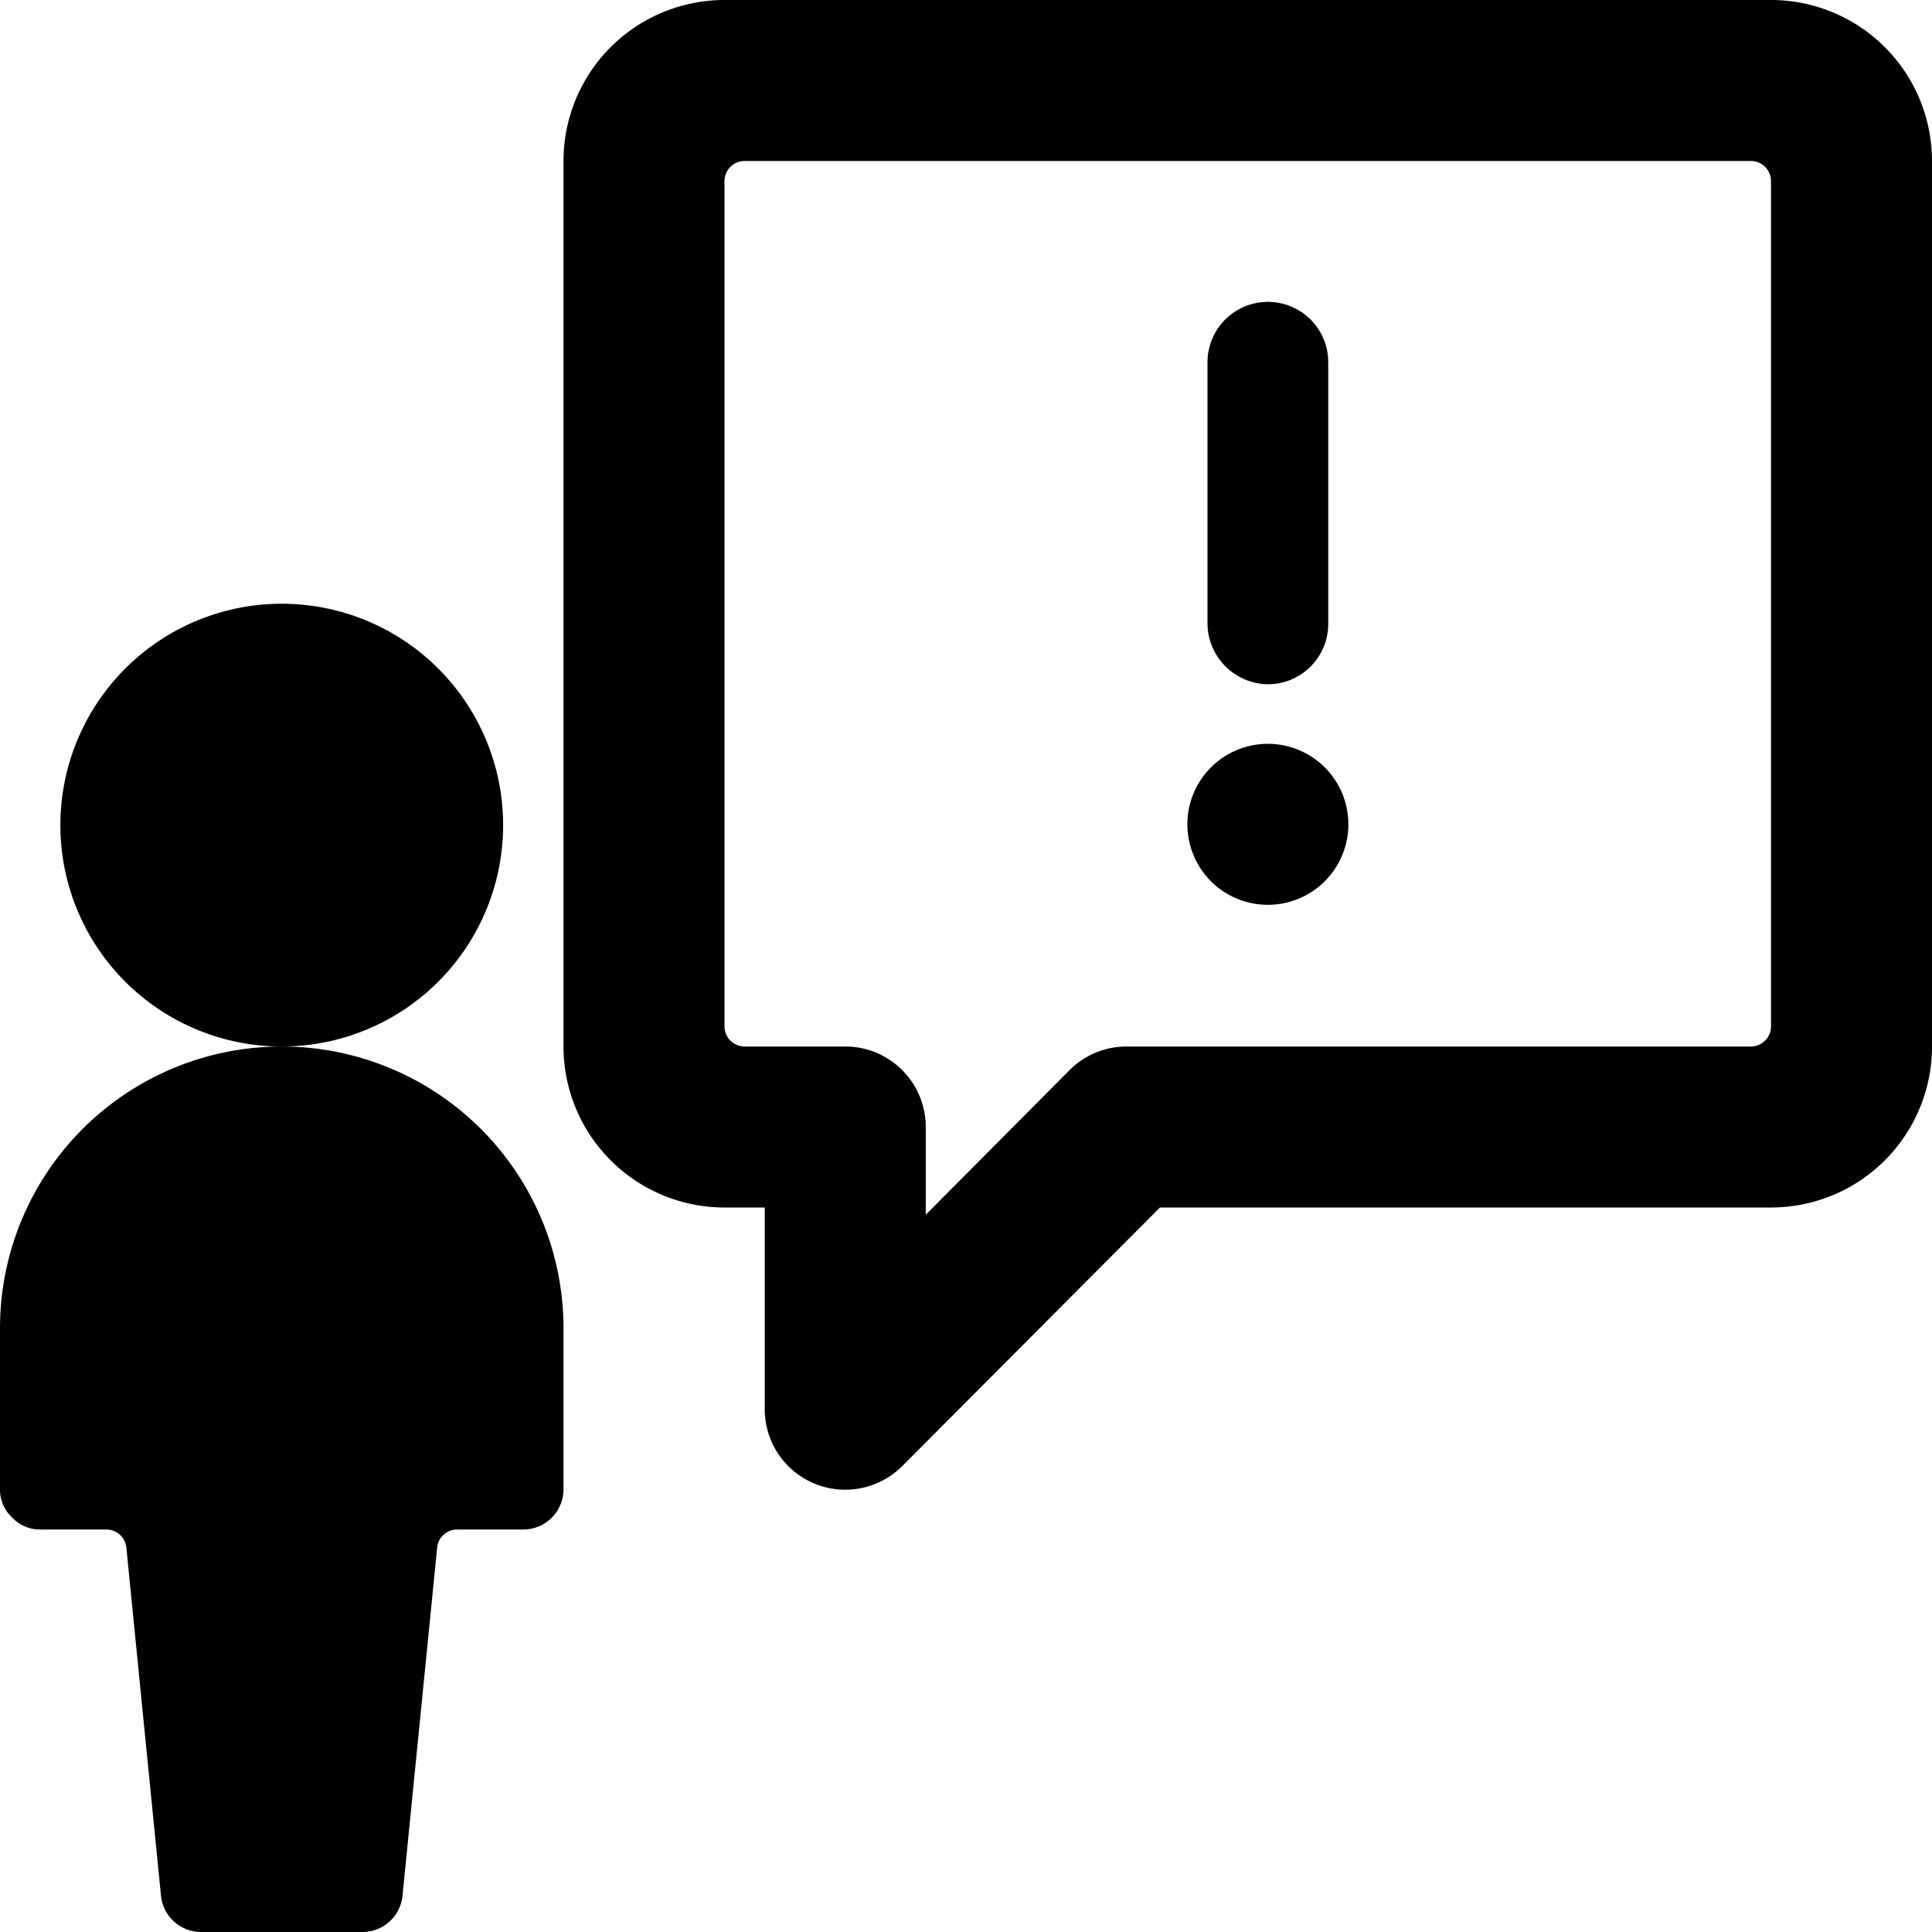
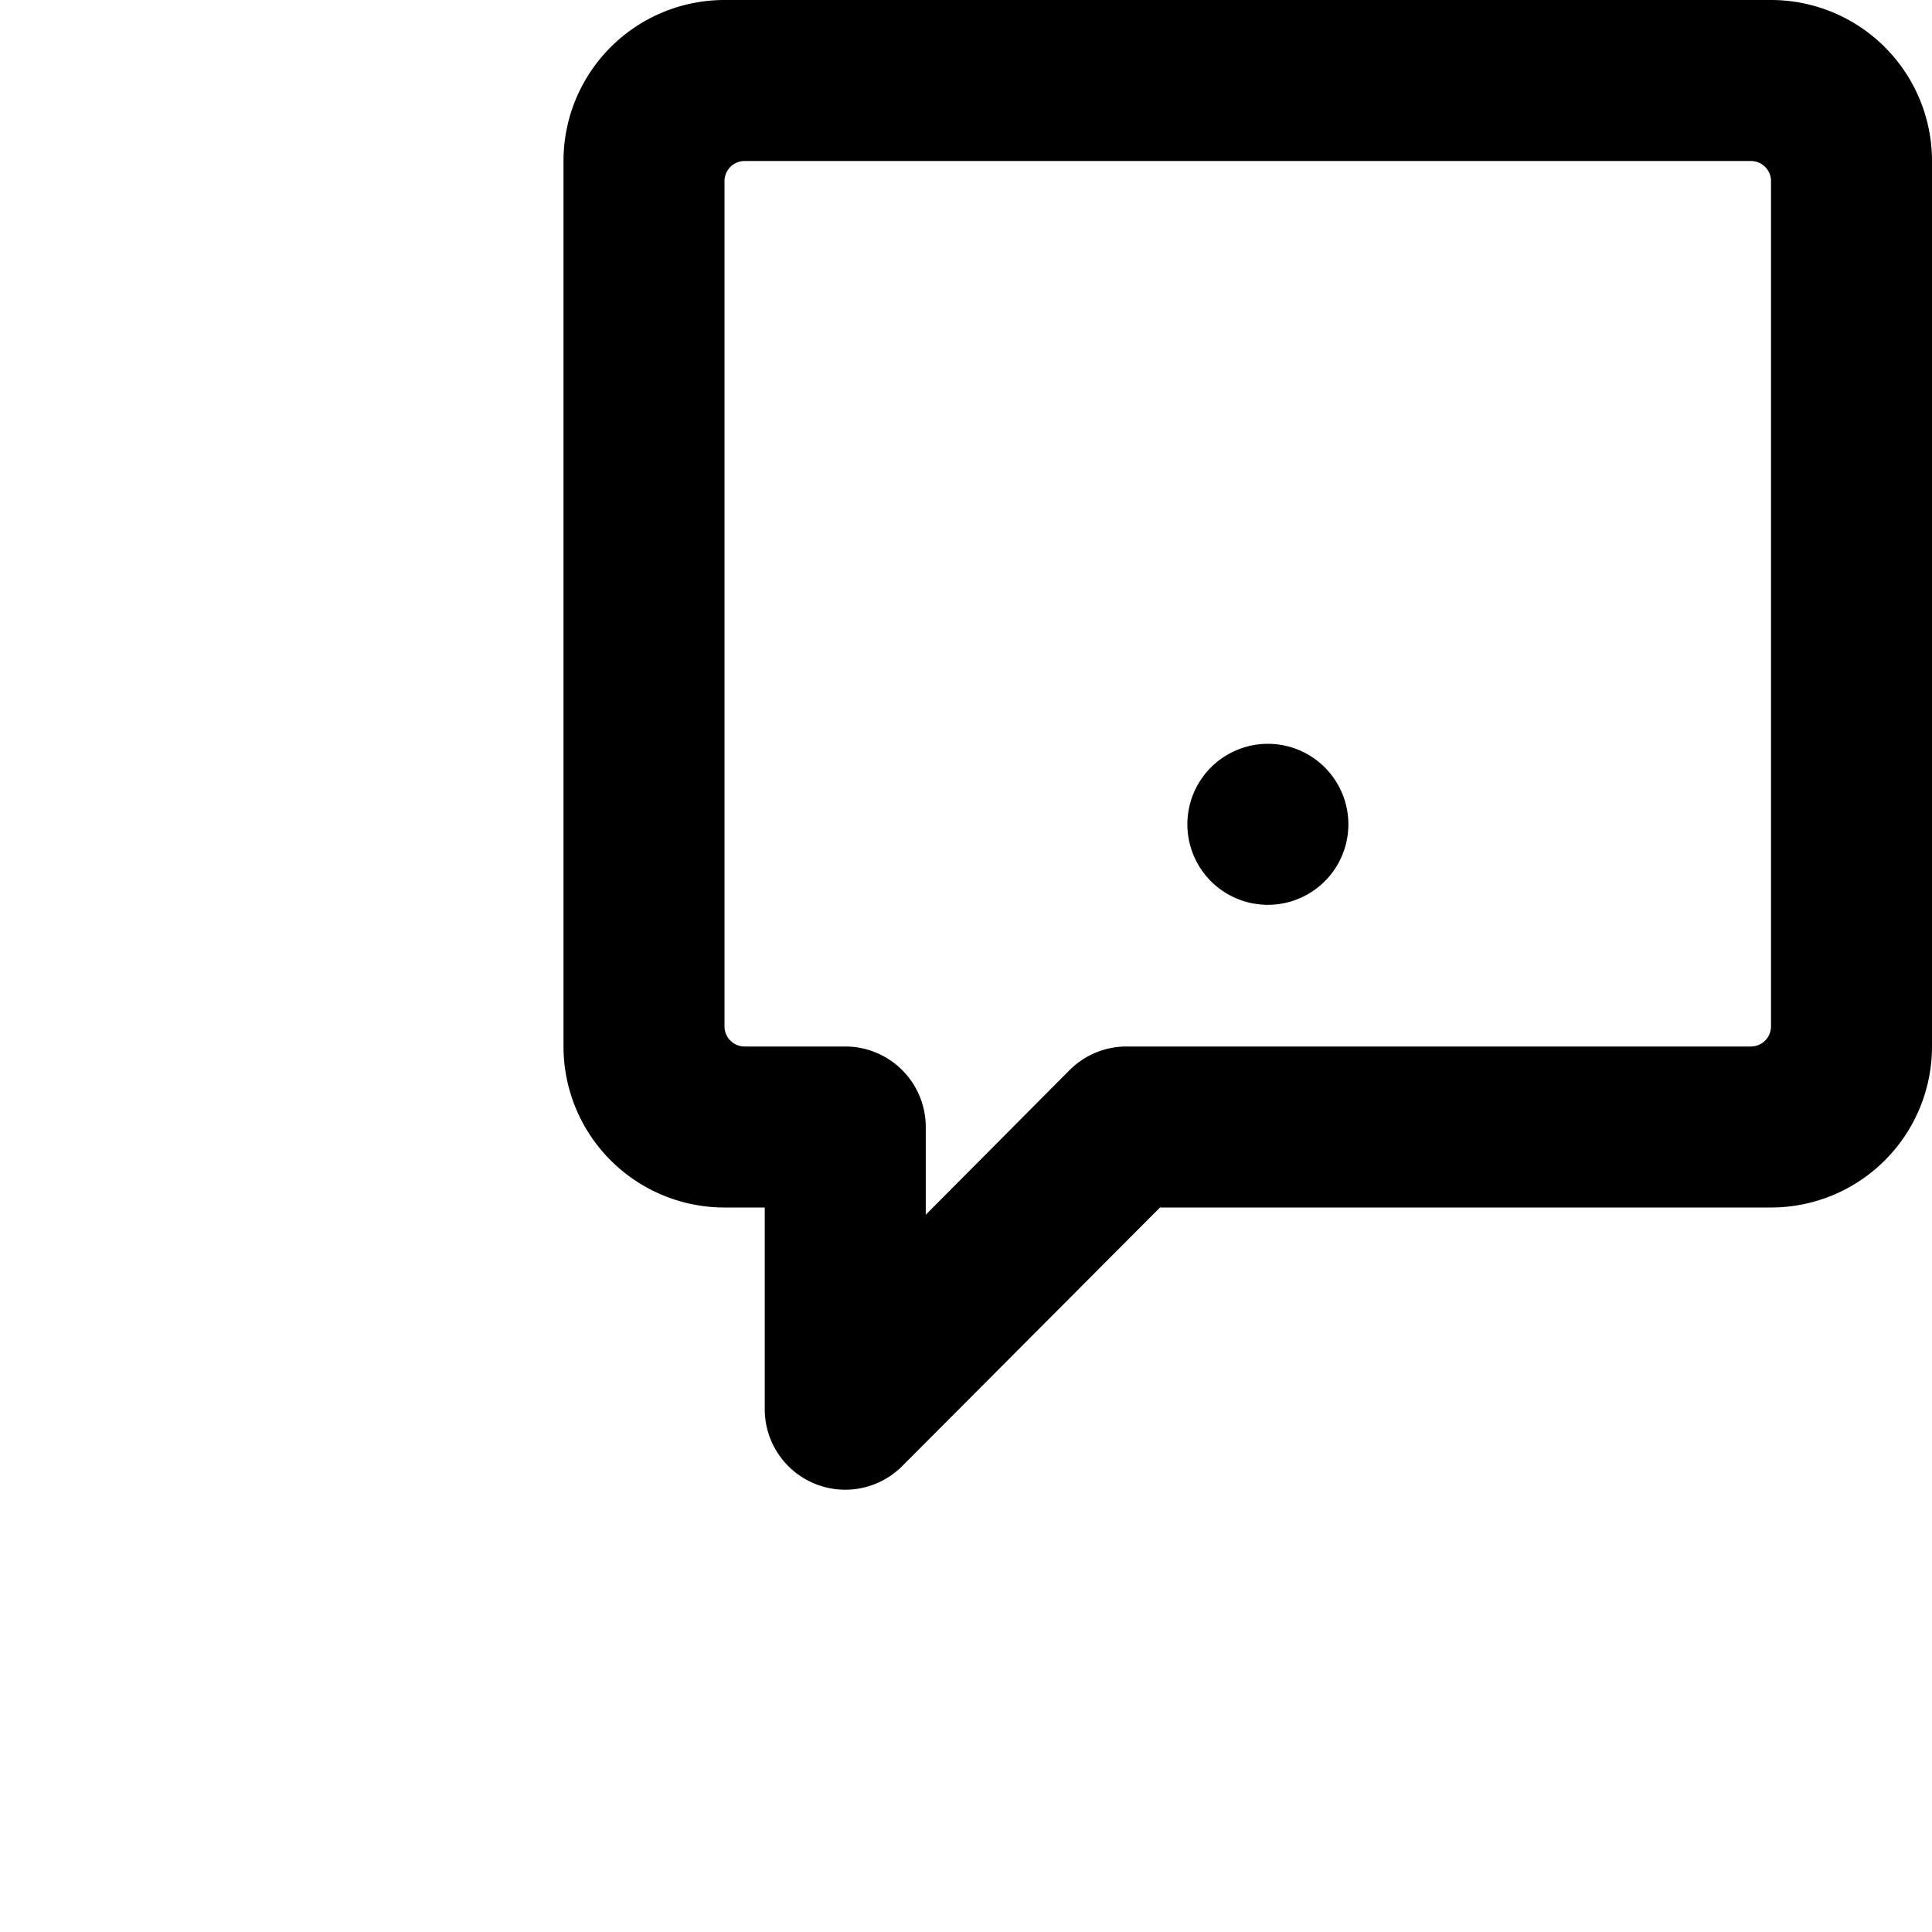
<svg xmlns="http://www.w3.org/2000/svg" viewBox="0 0 24 24">
  <g>
-     <path d="M15.75 8.5a0.75 0.75 0 0 0 0.75 -0.75V4.5a0.75 0.75 0 0 0 -1.5 0v3.25a0.76 0.76 0 0 0 0.75 0.75Z" fill="#000000" stroke-width="1" />
    <path d="M14.75 10.24a1 1 0 1 0 2 0 1 1 0 1 0 -2 0" fill="#000000" stroke-width="1" />
    <path d="M24 2a2 2 0 0 0 -2 -2H9a2 2 0 0 0 -2 2v11a2 2 0 0 0 2 2h0.5v2.5a1 1 0 0 0 1.71 0.71l3.2 -3.21H22a2 2 0 0 0 2 -2Zm-2 10.75a0.25 0.25 0 0 1 -0.25 0.25H14a1 1 0 0 0 -0.71 0.29l-1.79 1.8V14a1 1 0 0 0 -1 -1H9.25a0.25 0.25 0 0 1 -0.25 -0.25V2.25A0.25 0.25 0 0 1 9.25 2h12.5a0.25 0.25 0 0 1 0.25 0.25Z" fill="#000000" stroke-width="1" />
-     <path d="M3.5 13a2.75 2.75 0 1 0 -2.75 -2.75A2.75 2.75 0 0 0 3.5 13 3.5 3.5 0 0 0 0 16.5v2a0.47 0.47 0 0 0 0.15 0.35 0.47 0.47 0 0 0 0.35 0.15h0.82a0.25 0.25 0 0 1 0.25 0.23L2 23.55a0.5 0.5 0 0 0 0.5 0.45h2a0.5 0.5 0 0 0 0.5 -0.45l0.43 -4.32a0.25 0.25 0 0 1 0.25 -0.23h0.82a0.5 0.5 0 0 0 0.5 -0.5v-2A3.5 3.5 0 0 0 3.5 13Z" fill="#000000" stroke-width="1" />
  </g>
</svg>